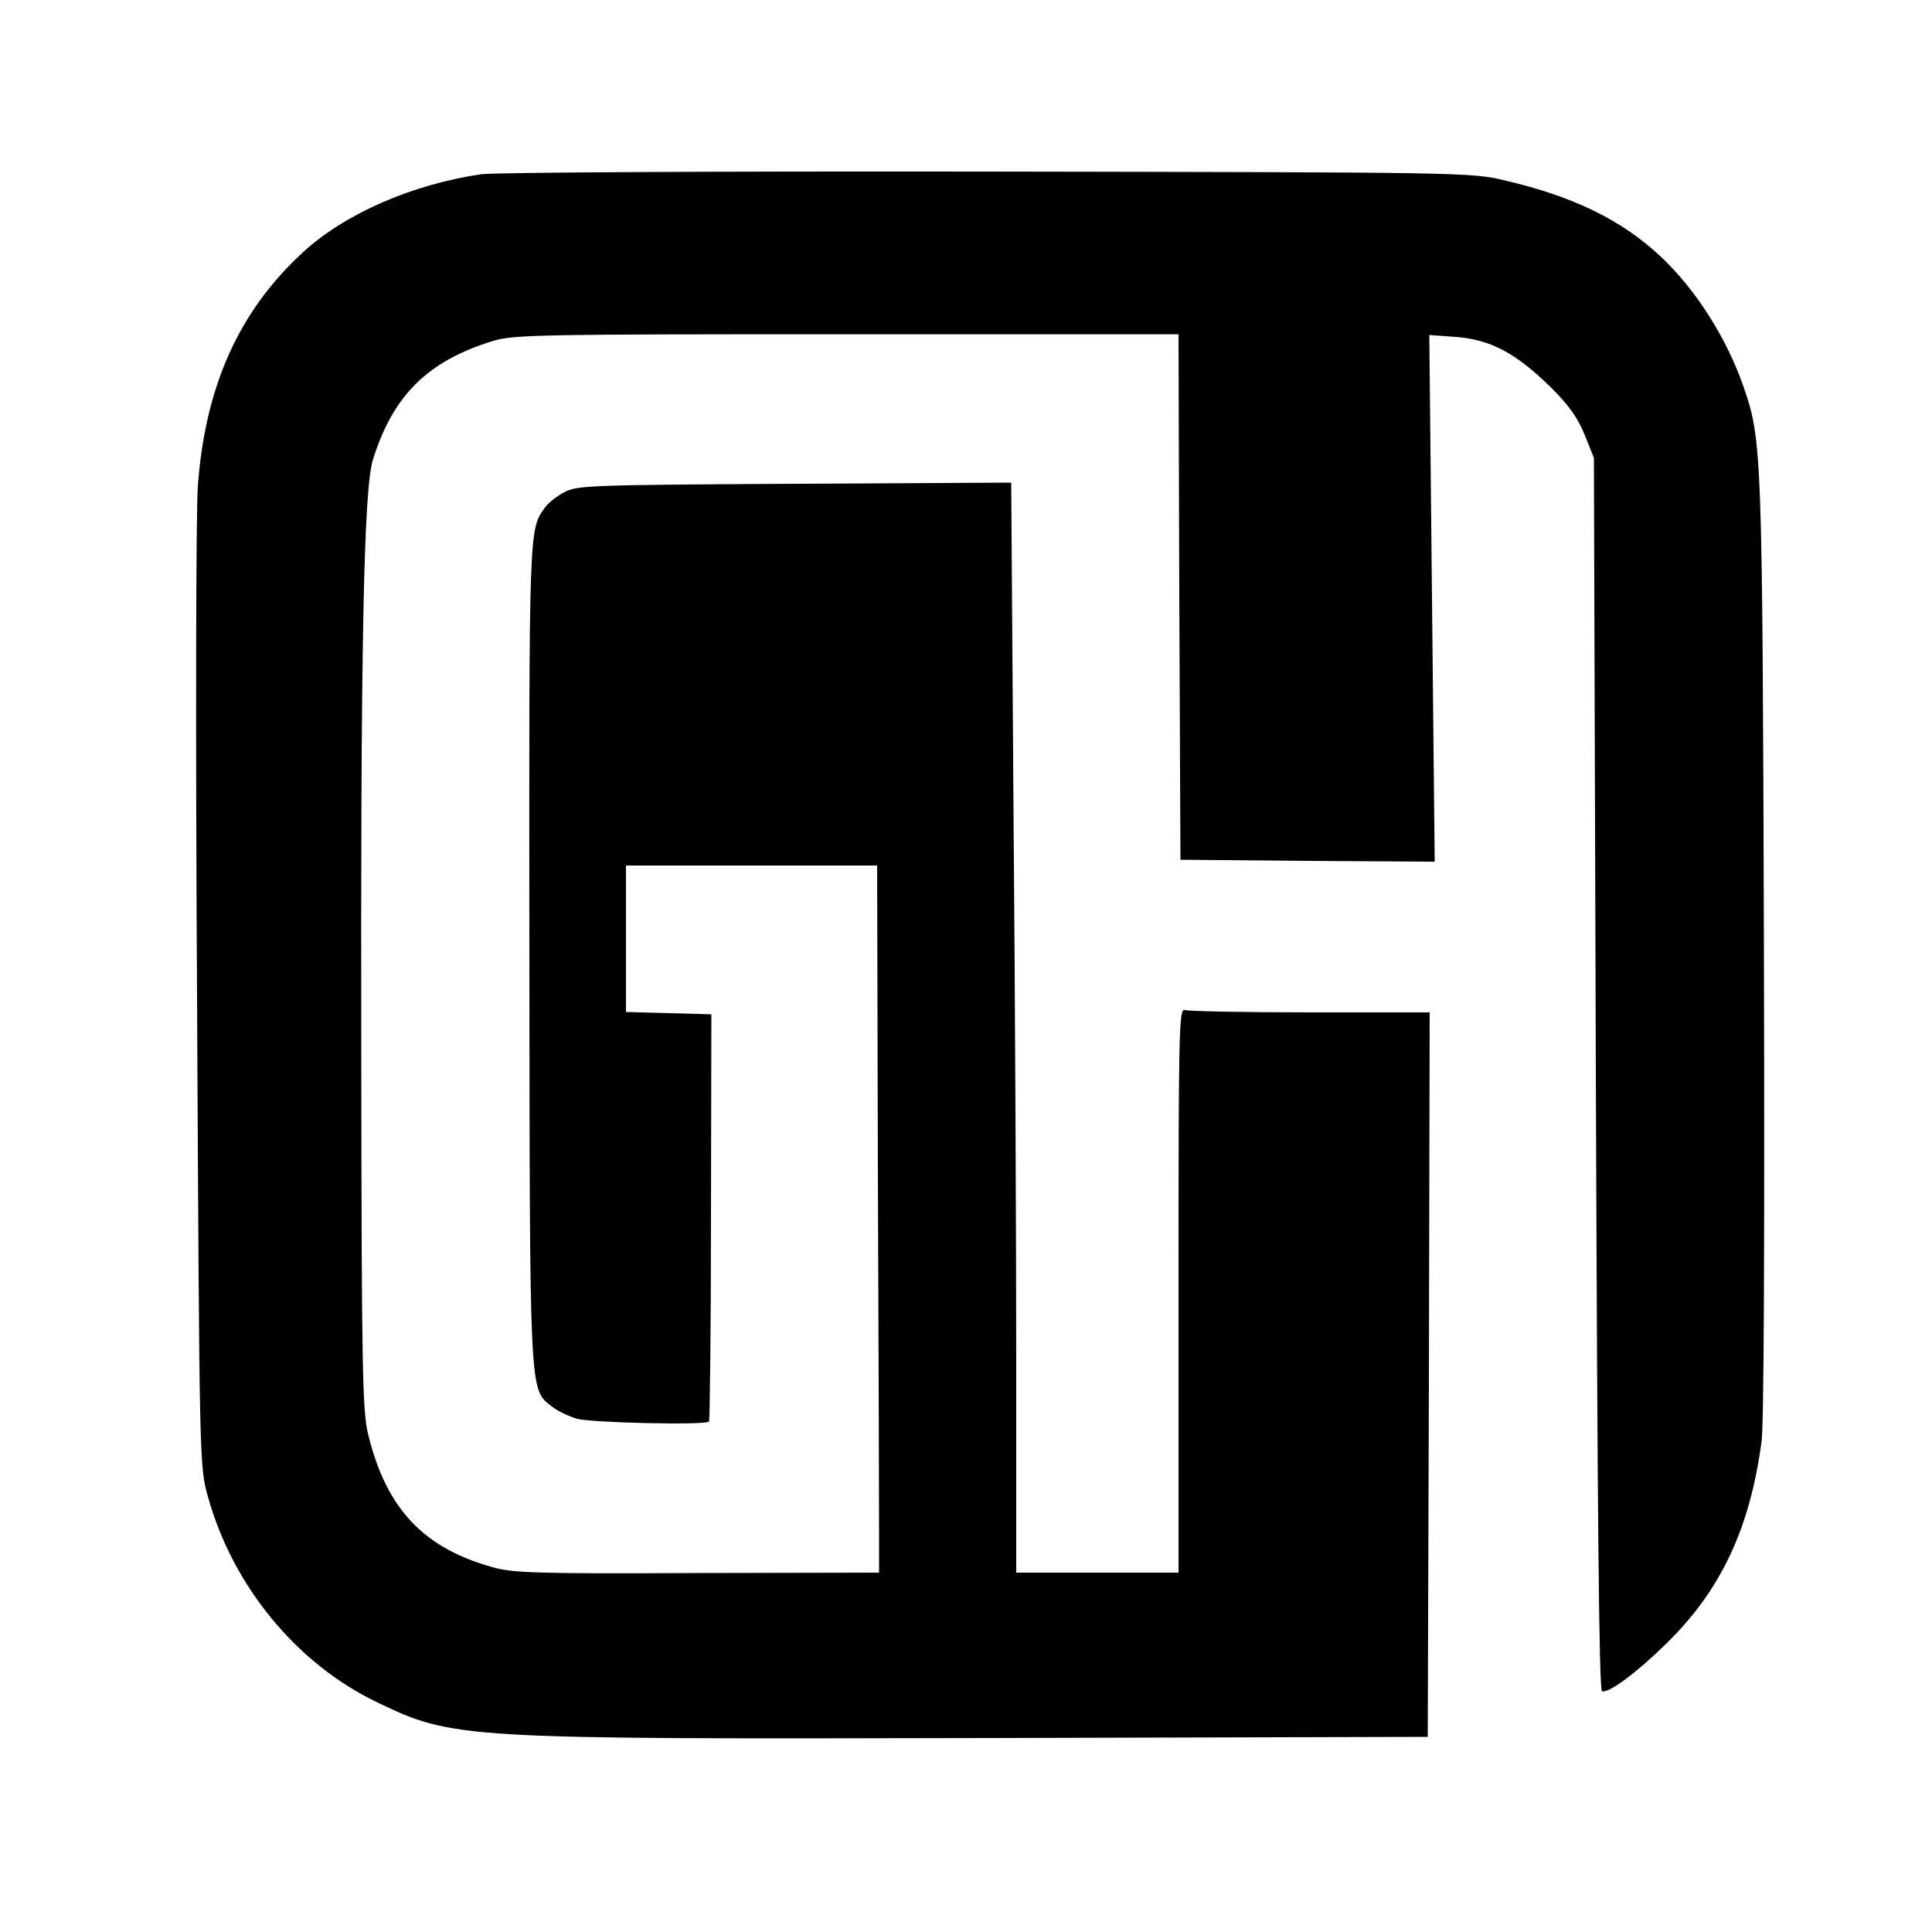
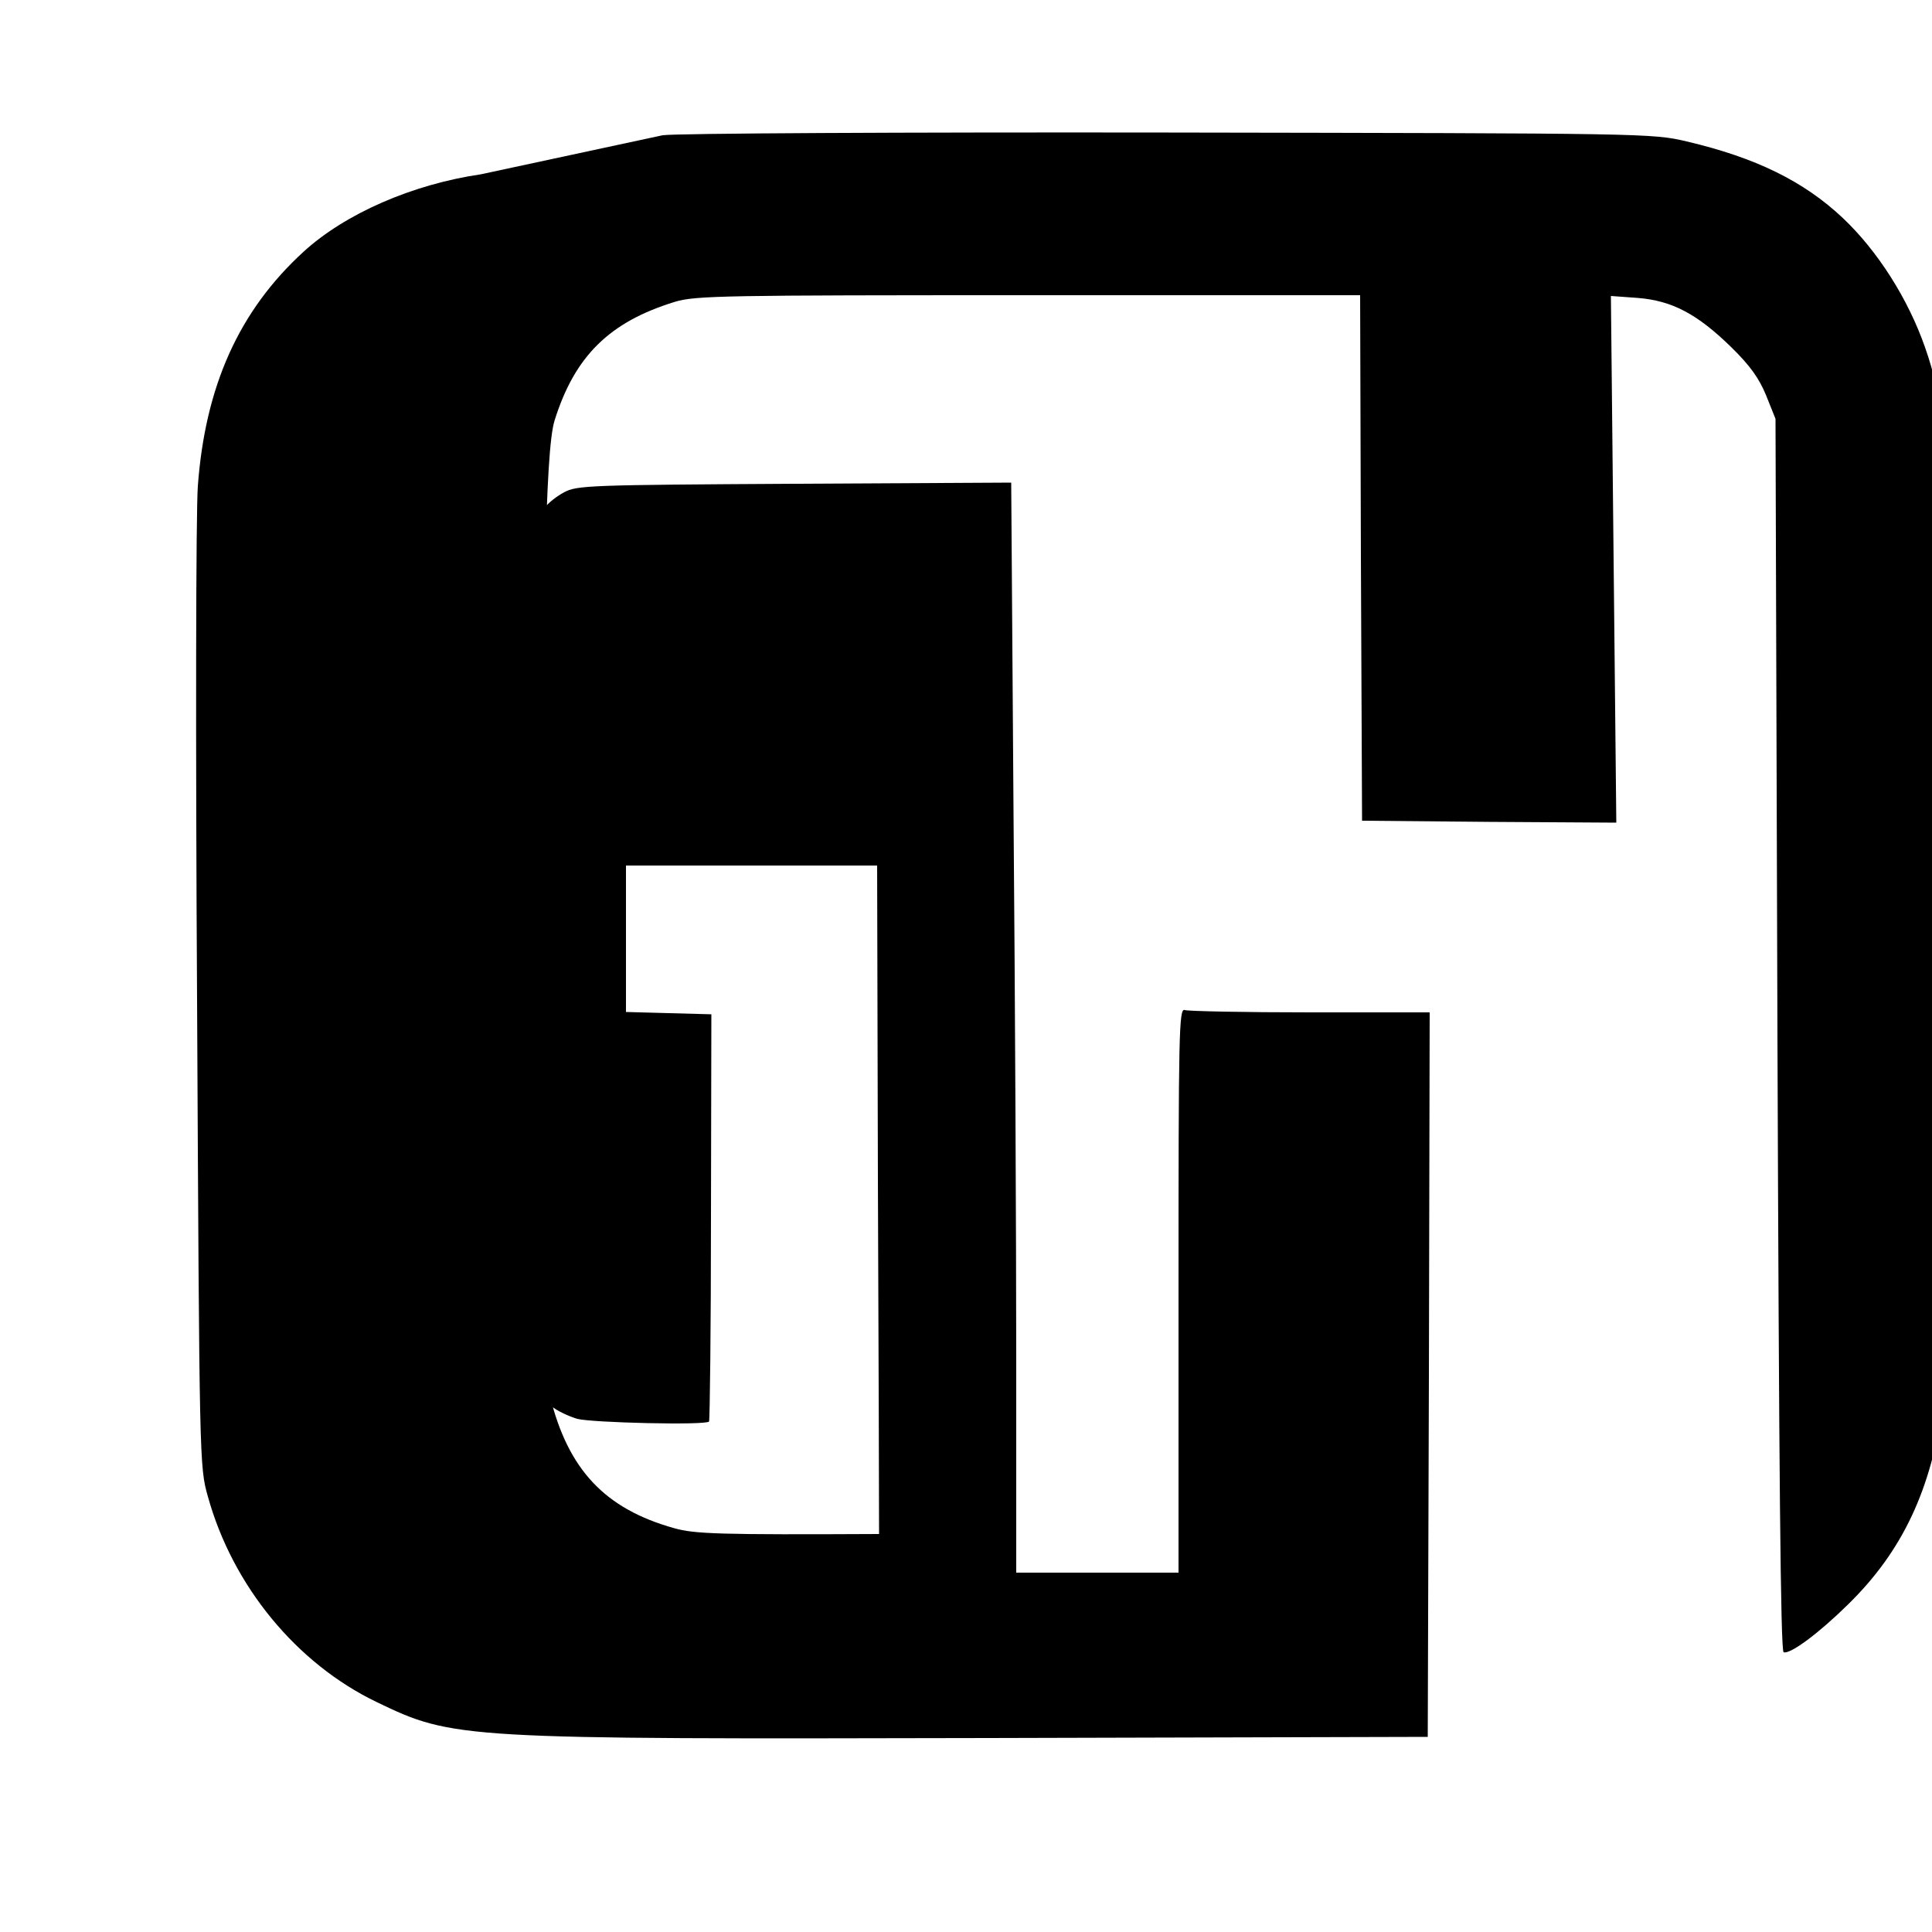
<svg xmlns="http://www.w3.org/2000/svg" version="1.0" width="500pt" height="500pt" viewBox="0 0 500 500" preserveAspectRatio="xMidYMid meet">
  <g transform="translate(0,500) scale(0.1,-0.1)" fill="#000000" stroke="none">
-     <path d="M1245 4549 c-178 -26 -352 -102 -460 -201 -167 -153 -254 -348 -273 -606 -5 -65 -6 -661 -2 -1327 6 -1200 6 -1211 28 -1288 64 -231 229 -432 437 -532 199 -96 214 -96 1585 -93 l1135 3 3 938 2 937 -309 0 c-170 0 -316 3 -325 6 -15 6 -16 -62 -16 -725 l0 -731 -210 0 -210 0 0 553 c0 305 -3 939 -7 1411 l-6 857 -561 -3 c-529 -3 -563 -4 -596 -22 -19 -10 -42 -28 -50 -40 -41 -57 -41 -46 -40 -1148 1 -1152 0 -1133 57 -1177 14 -12 44 -26 67 -33 39 -10 331 -17 341 -7 2 3 5 241 5 529 l1 525 -110 3 -111 3 0 189 0 190 325 0 325 0 2 -815 c2 -448 3 -860 3 -915 l0 -100 -470 -1 c-413 -2 -477 0 -530 15 -179 50 -275 151 -322 343 -15 61 -17 160 -18 953 -2 1083 6 1492 30 1570 52 167 142 256 312 308 53 16 129 17 915 17 l858 0 2 -680 3 -680 329 -3 329 -2 -7 681 -7 682 69 -5 c89 -7 154 -41 243 -128 49 -48 72 -81 90 -125 l24 -60 5 -1594 c4 -1116 8 -1595 16 -1598 17 -6 92 50 167 124 141 138 216 298 246 523 6 47 8 523 6 1281 -4 1284 -5 1310 -53 1449 -44 126 -123 250 -213 335 -101 95 -225 156 -404 198 -89 21 -105 21 -1340 23 -687 1 -1277 -2 -1310 -7z" />
+     <path d="M1245 4549 c-178 -26 -352 -102 -460 -201 -167 -153 -254 -348 -273 -606 -5 -65 -6 -661 -2 -1327 6 -1200 6 -1211 28 -1288 64 -231 229 -432 437 -532 199 -96 214 -96 1585 -93 l1135 3 3 938 2 937 -309 0 c-170 0 -316 3 -325 6 -15 6 -16 -62 -16 -725 l0 -731 -210 0 -210 0 0 553 c0 305 -3 939 -7 1411 l-6 857 -561 -3 c-529 -3 -563 -4 -596 -22 -19 -10 -42 -28 -50 -40 -41 -57 -41 -46 -40 -1148 1 -1152 0 -1133 57 -1177 14 -12 44 -26 67 -33 39 -10 331 -17 341 -7 2 3 5 241 5 529 l1 525 -110 3 -111 3 0 189 0 190 325 0 325 0 2 -815 c2 -448 3 -860 3 -915 c-413 -2 -477 0 -530 15 -179 50 -275 151 -322 343 -15 61 -17 160 -18 953 -2 1083 6 1492 30 1570 52 167 142 256 312 308 53 16 129 17 915 17 l858 0 2 -680 3 -680 329 -3 329 -2 -7 681 -7 682 69 -5 c89 -7 154 -41 243 -128 49 -48 72 -81 90 -125 l24 -60 5 -1594 c4 -1116 8 -1595 16 -1598 17 -6 92 50 167 124 141 138 216 298 246 523 6 47 8 523 6 1281 -4 1284 -5 1310 -53 1449 -44 126 -123 250 -213 335 -101 95 -225 156 -404 198 -89 21 -105 21 -1340 23 -687 1 -1277 -2 -1310 -7z" />
  </g>
</svg>